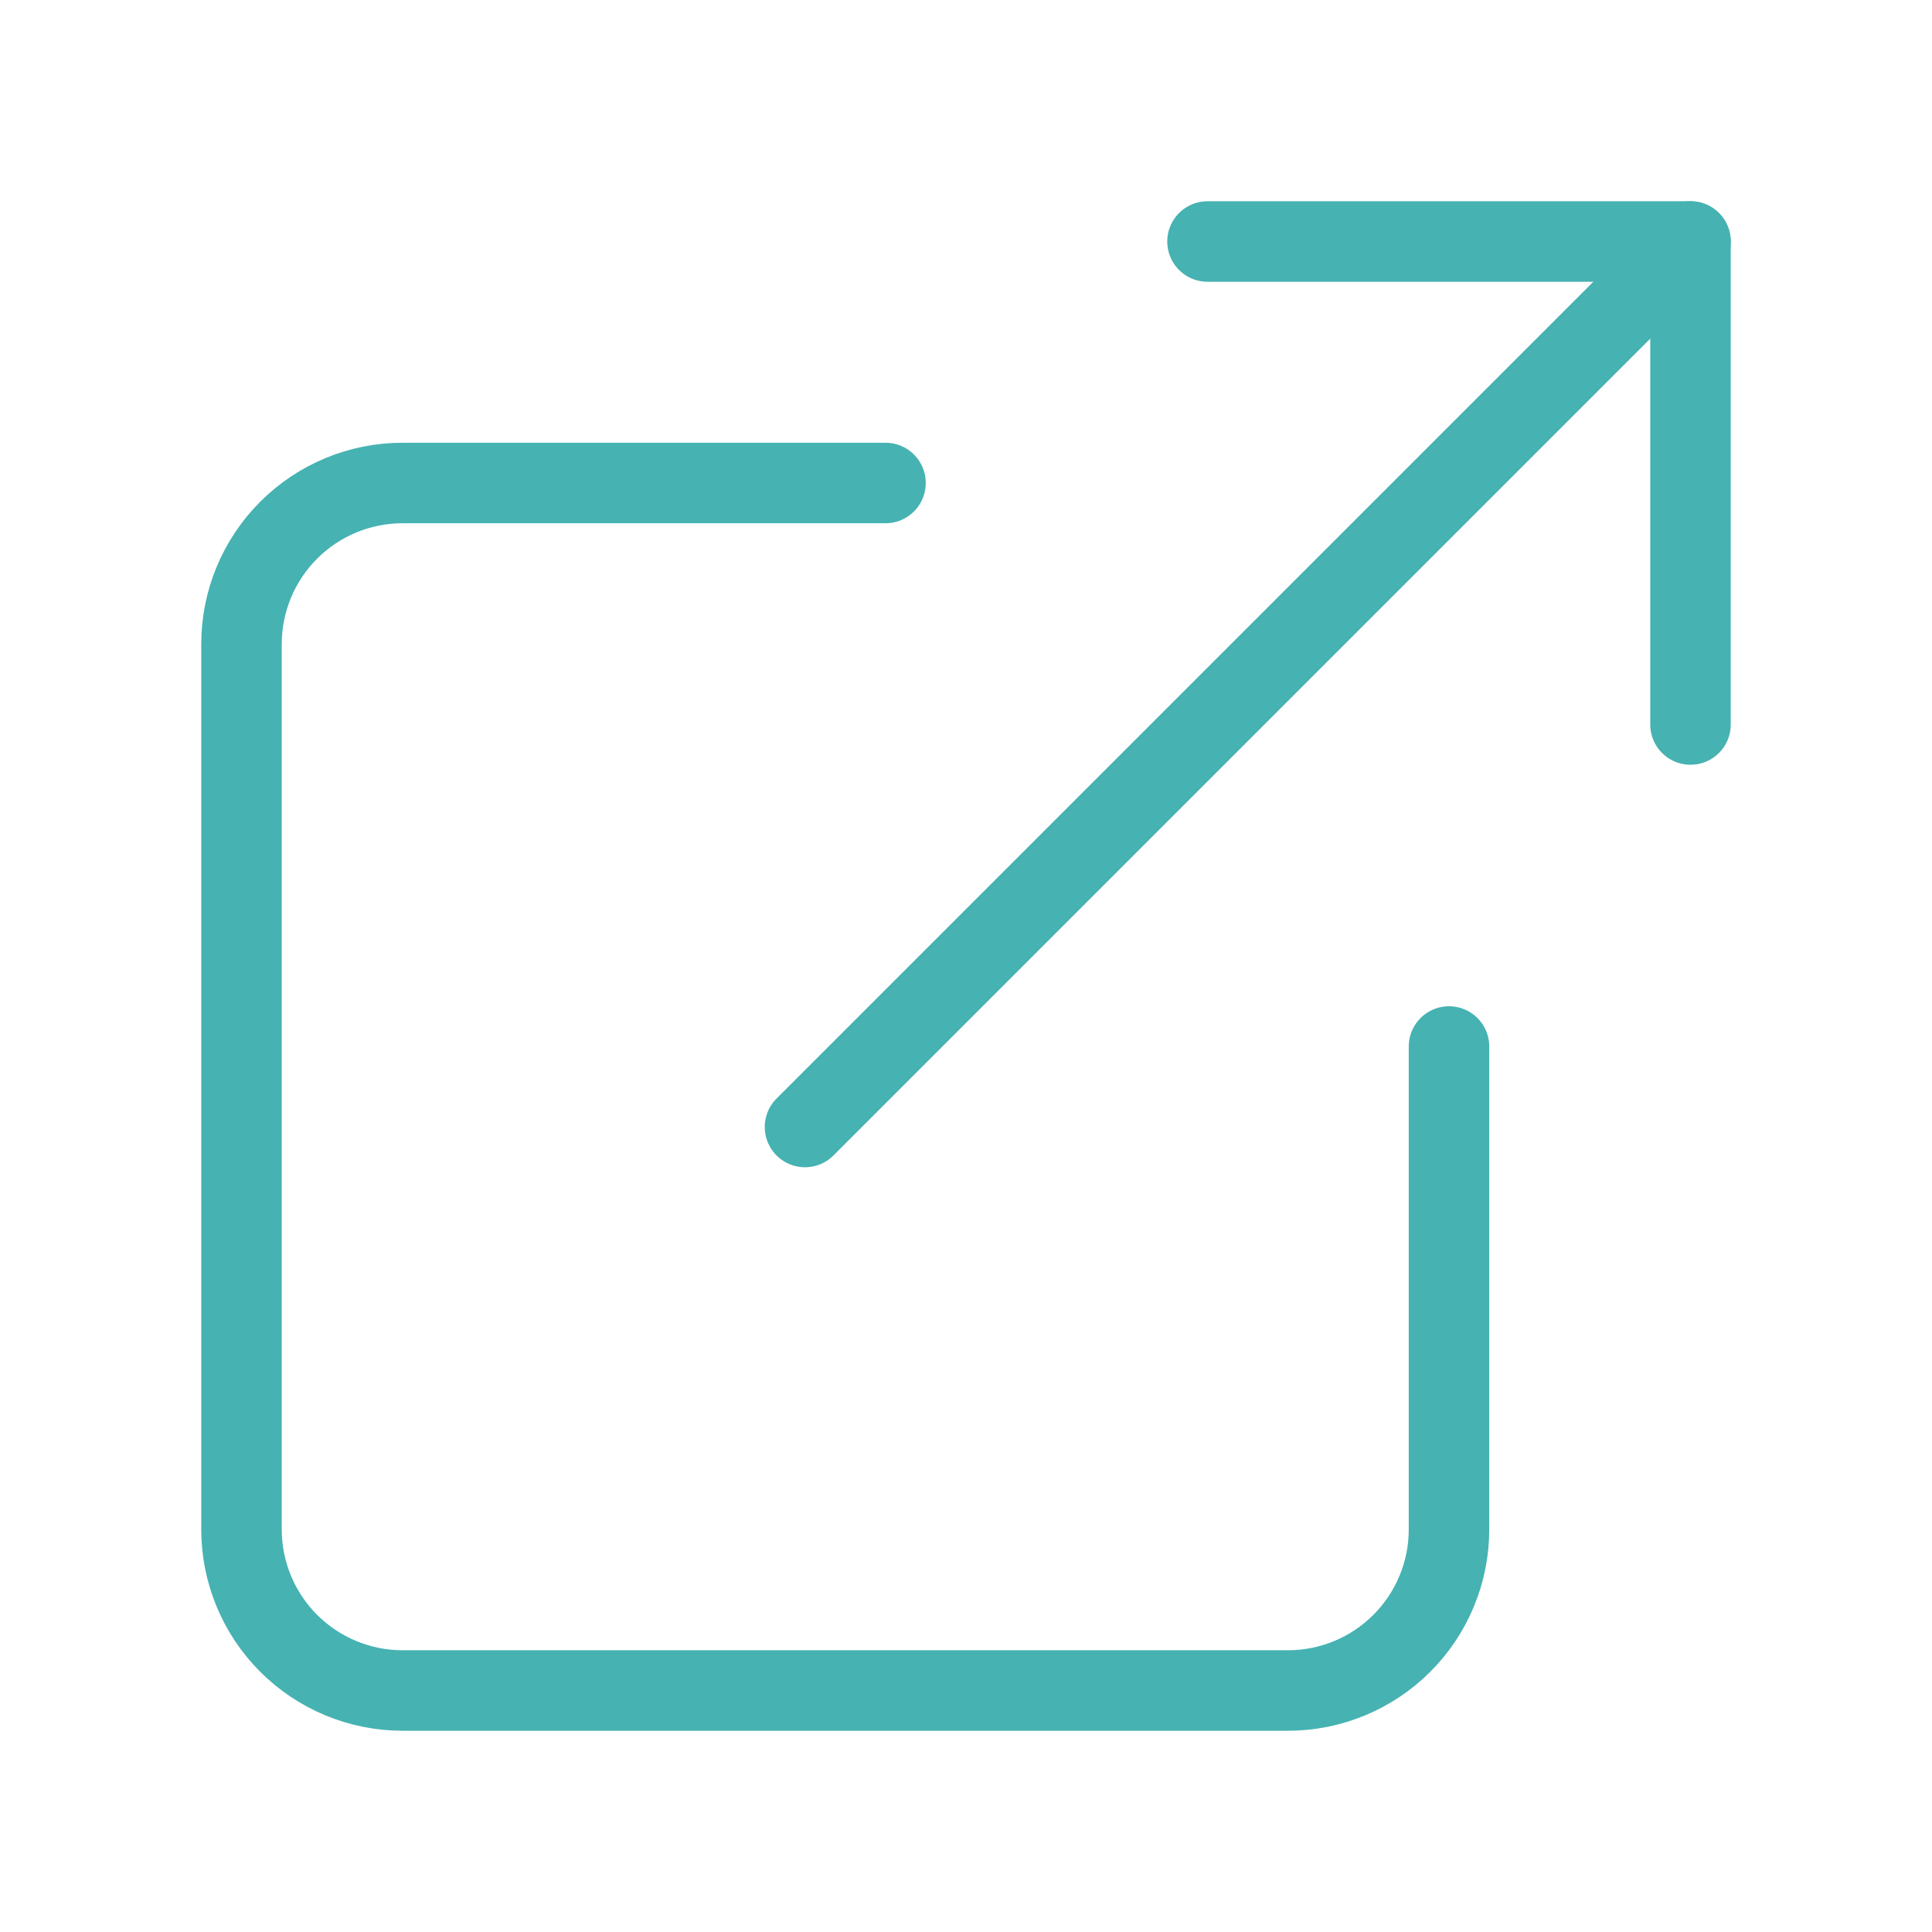
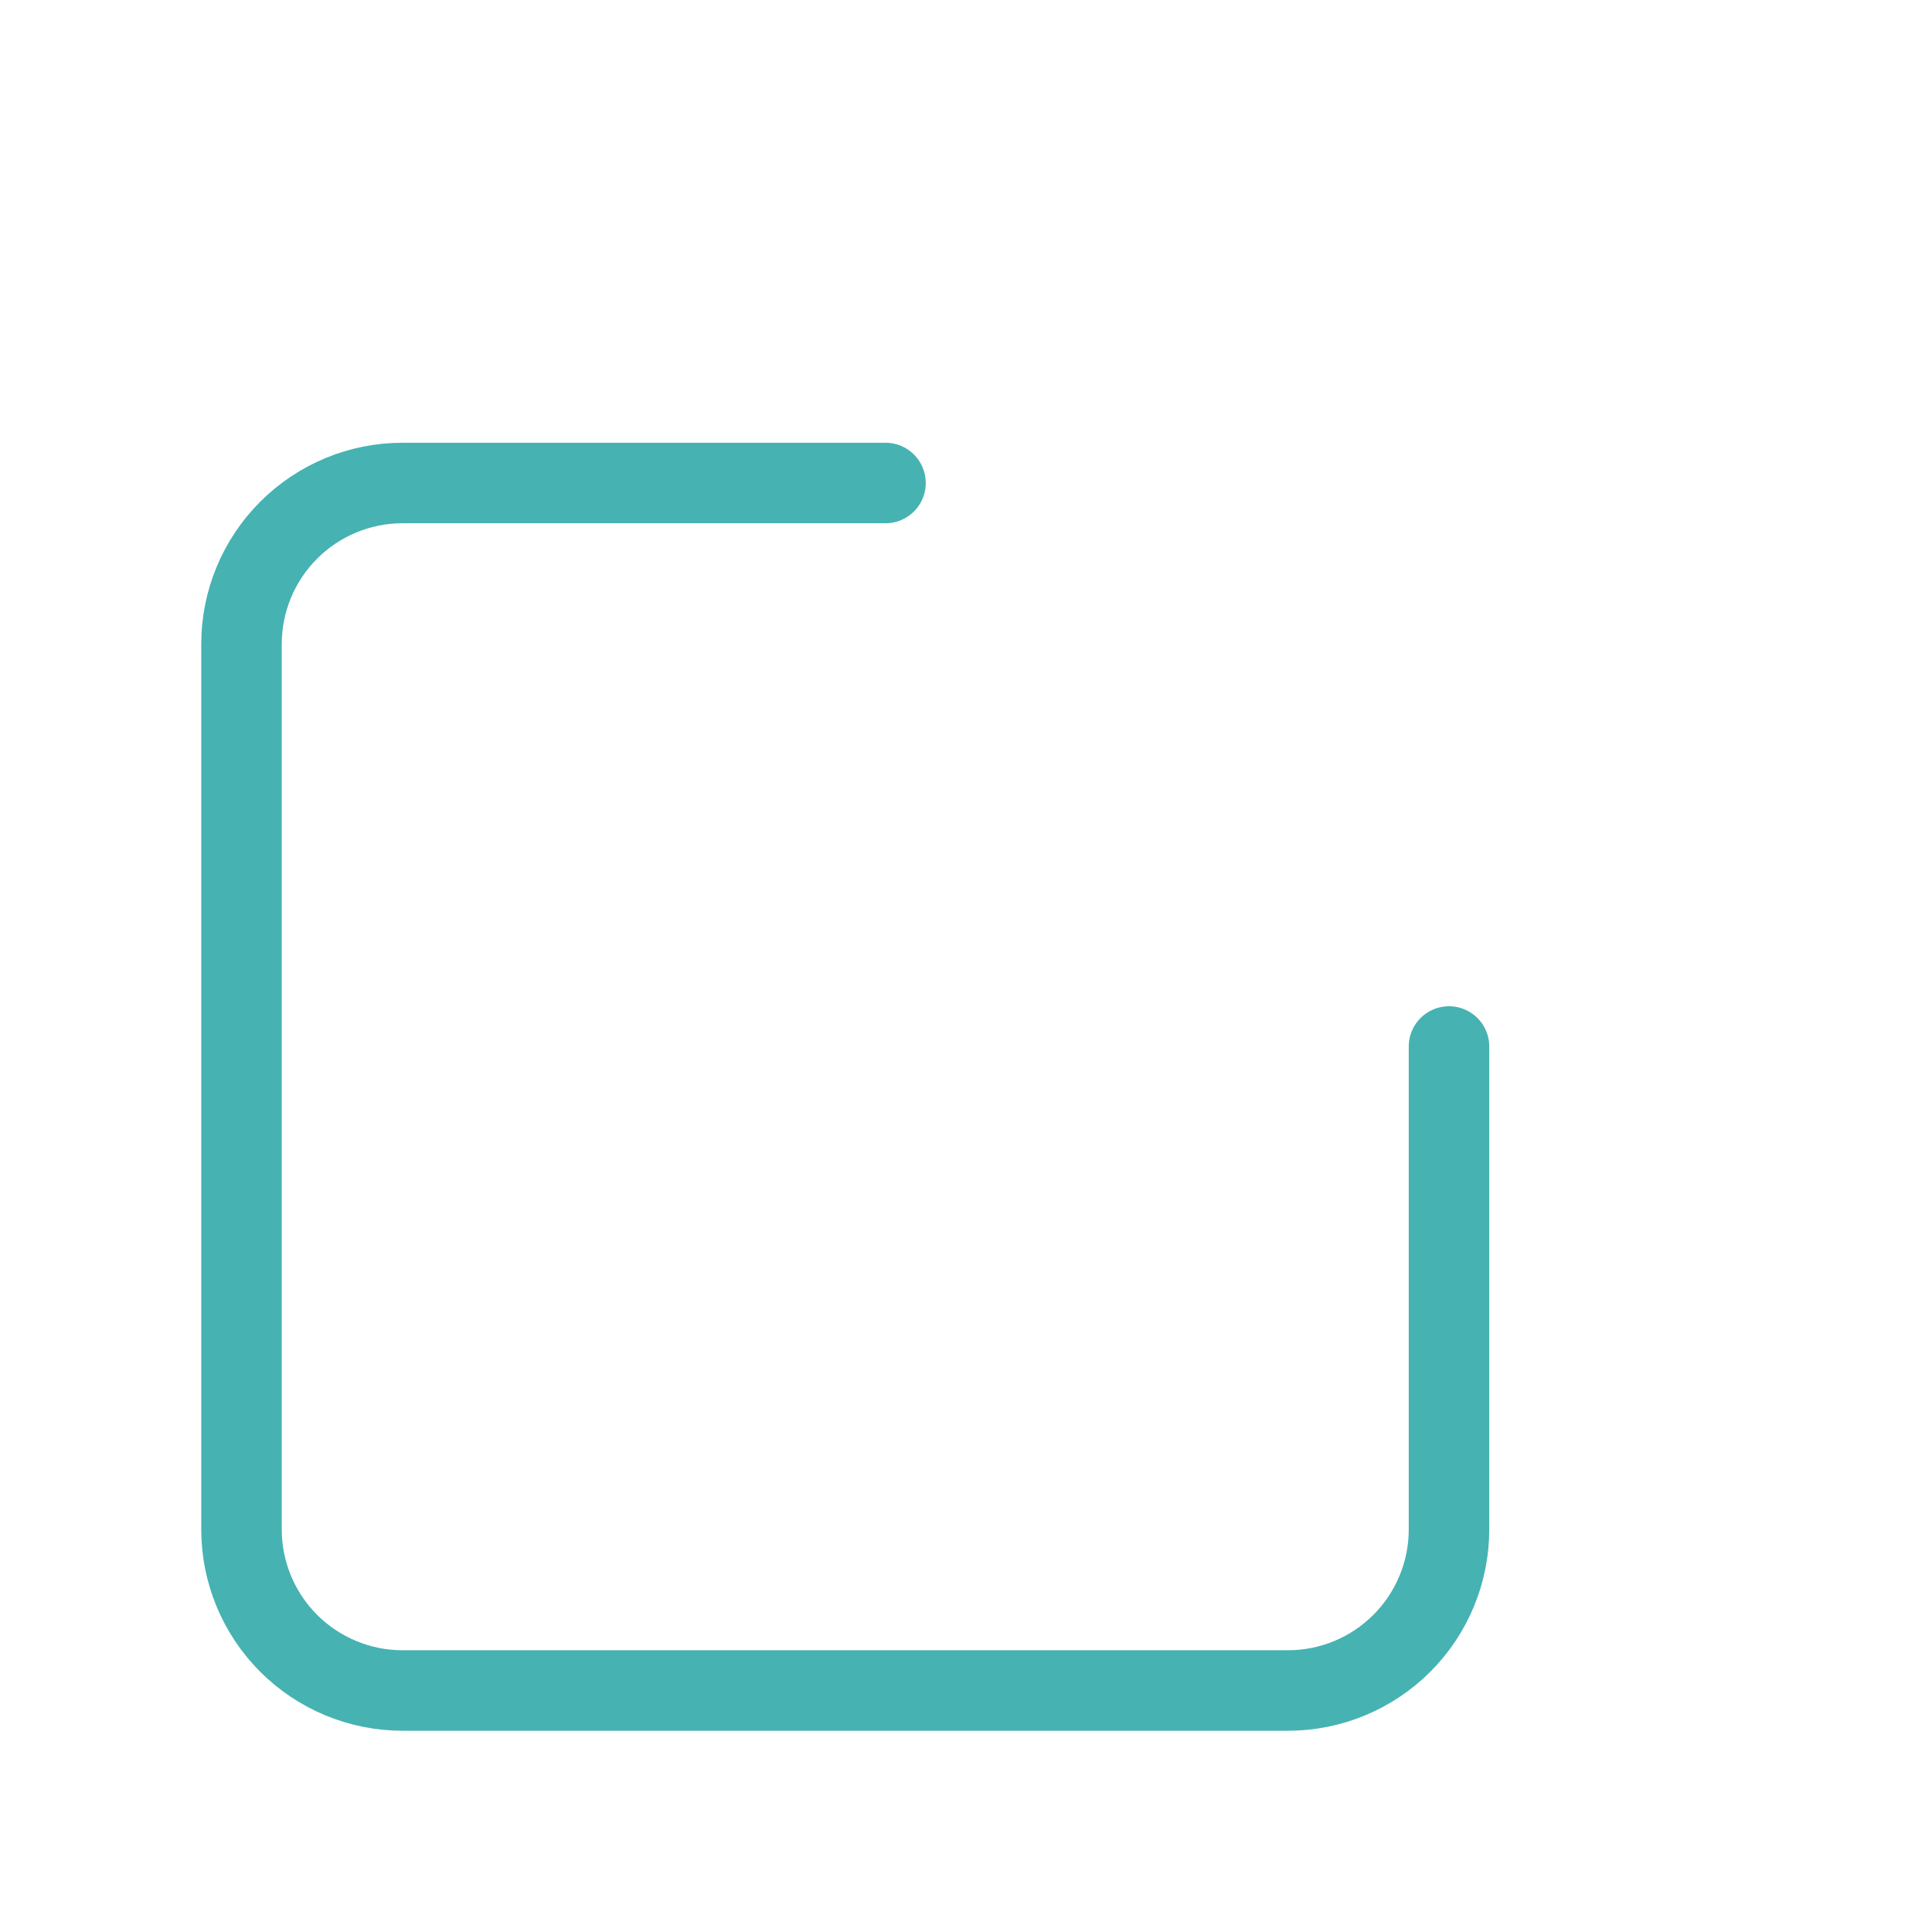
<svg xmlns="http://www.w3.org/2000/svg" width="24" height="24" viewBox="0 0 24 24" fill="none">
  <path d="M18 13V19C18 19.53 17.789 20.039 17.414 20.414C17.039 20.789 16.53 21 16 21H5C4.47 21 3.961 20.789 3.586 20.414C3.211 20.039 3 19.53 3 19V8C3 7.47 3.211 6.961 3.586 6.586C3.961 6.211 4.47 6 5 6H11" stroke="#46B2B2" stroke-miterlimit="16" stroke-linecap="round" stroke-linejoin="round" />
-   <path d="M15 3H21V9" stroke="#46B2B2" stroke-linecap="round" stroke-linejoin="round" />
-   <path d="M10 14L21 3" stroke="#46B2B2" stroke-linecap="round" stroke-linejoin="round" />
</svg>